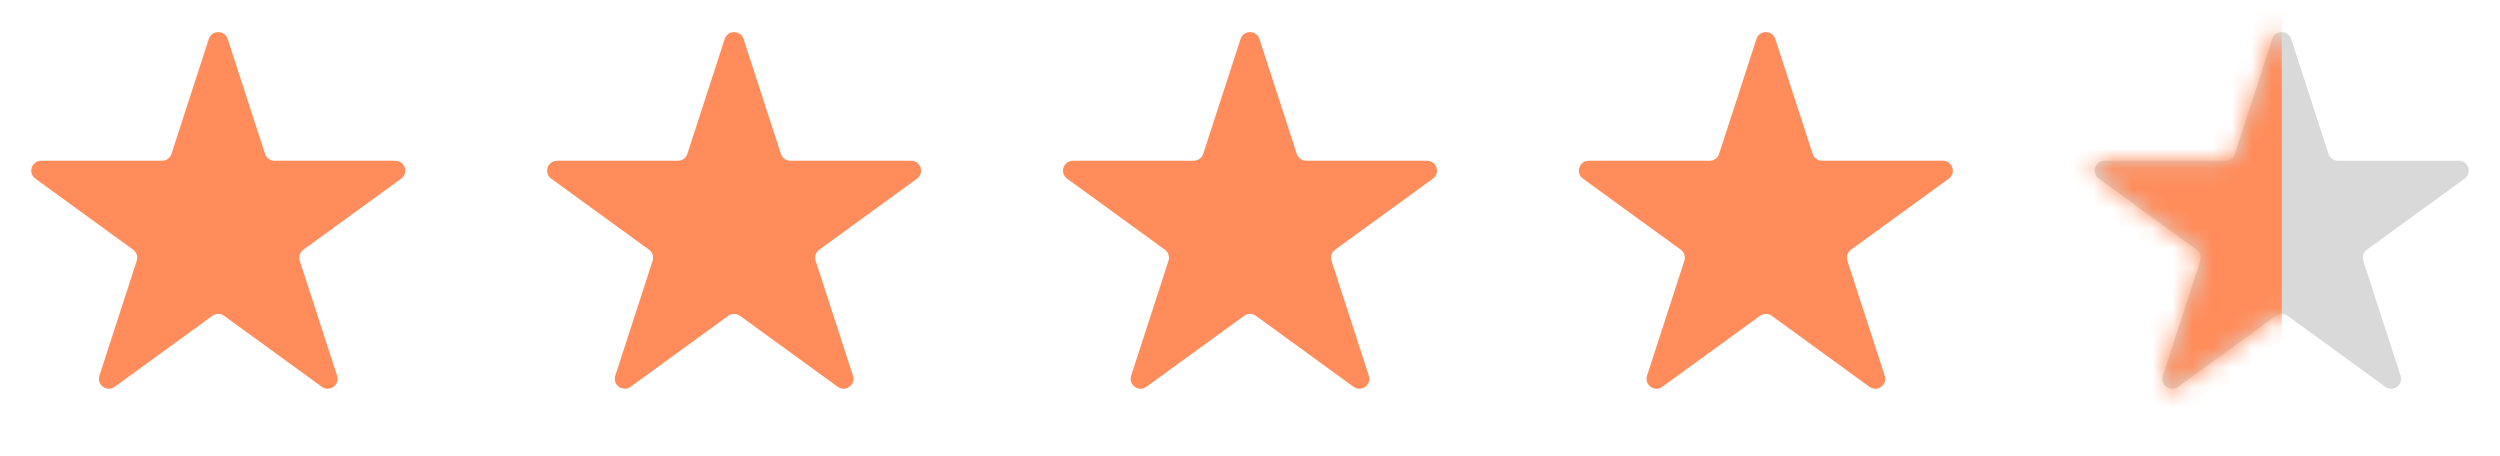
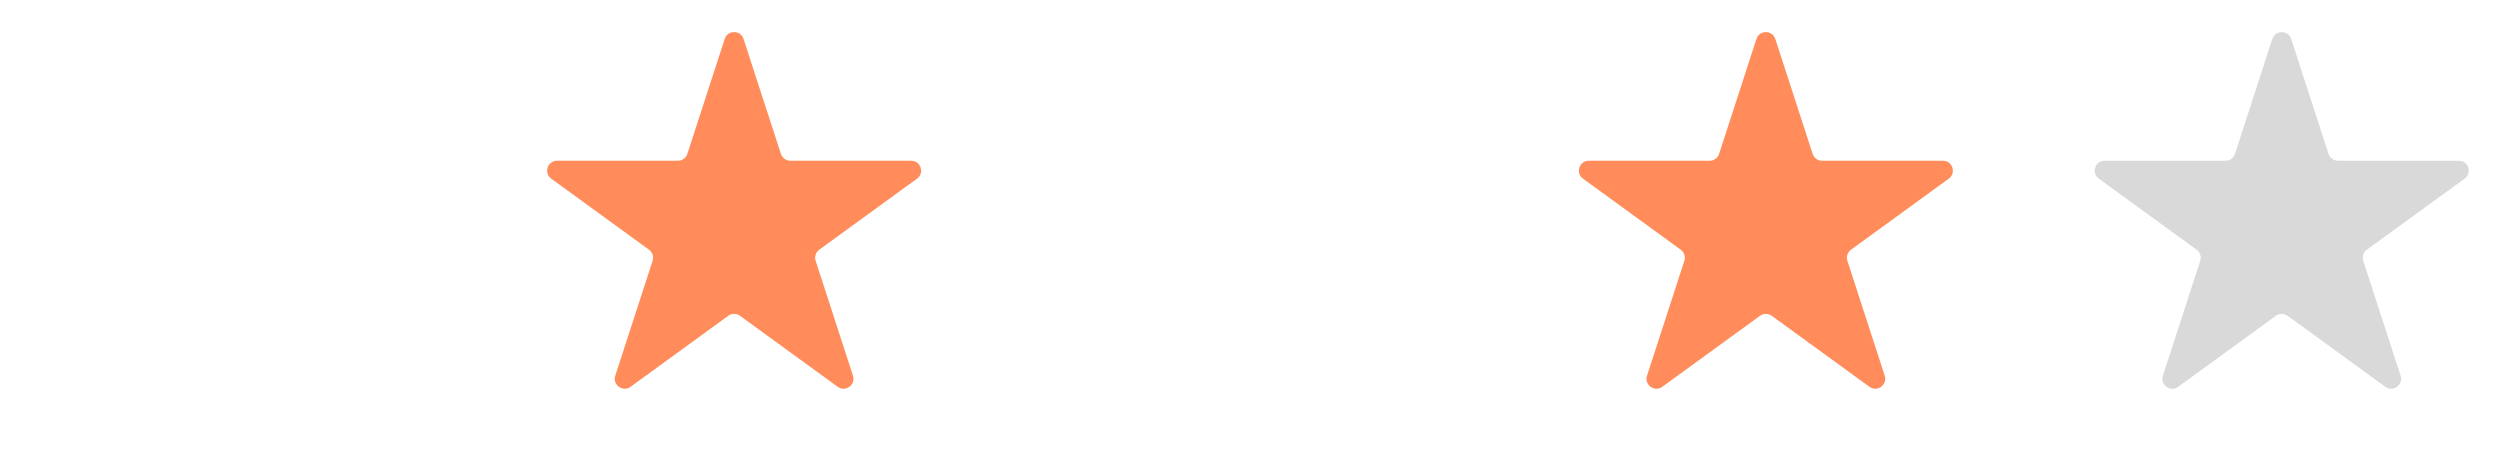
<svg xmlns="http://www.w3.org/2000/svg" width="126" height="23" viewBox="0 0 126 23" fill="none">
-   <path d="M10.524 1.964C10.674 1.503 11.326 1.503 11.476 1.964L13.357 7.755C13.424 7.961 13.616 8.101 13.833 8.101H19.923C20.407 8.101 20.608 8.721 20.217 9.005L15.29 12.585C15.115 12.712 15.041 12.938 15.108 13.144L16.99 18.936C17.14 19.396 16.613 19.779 16.221 19.495L11.294 15.915C11.119 15.788 10.881 15.788 10.706 15.915L5.779 19.495C5.387 19.779 4.86 19.396 5.01 18.936L6.892 13.144C6.959 12.938 6.885 12.712 6.71 12.585L1.783 9.005C1.391 8.721 1.593 8.101 2.077 8.101H8.167C8.384 8.101 8.576 7.961 8.643 7.755L10.524 1.964Z" fill="#FF8C5A" />
  <path d="M36.525 1.964C36.674 1.503 37.326 1.503 37.475 1.964L39.357 7.755C39.424 7.961 39.616 8.101 39.833 8.101H45.923C46.407 8.101 46.608 8.721 46.217 9.005L41.29 12.585C41.115 12.712 41.041 12.938 41.108 13.144L42.99 18.936C43.14 19.396 42.612 19.779 42.221 19.495L37.294 15.915C37.119 15.788 36.881 15.788 36.706 15.915L31.779 19.495C31.387 19.779 30.86 19.396 31.01 18.936L32.892 13.144C32.959 12.938 32.885 12.712 32.71 12.585L27.783 9.005C27.392 8.721 27.593 8.101 28.077 8.101H34.167C34.384 8.101 34.576 7.961 34.643 7.755L36.525 1.964Z" fill="#FF8C5A" />
-   <path d="M62.525 1.964C62.674 1.503 63.326 1.503 63.475 1.964L65.357 7.755C65.424 7.961 65.616 8.101 65.833 8.101H71.923C72.407 8.101 72.609 8.721 72.217 9.005L67.29 12.585C67.115 12.712 67.041 12.938 67.108 13.144L68.99 18.936C69.14 19.396 68.612 19.779 68.221 19.495L63.294 15.915C63.119 15.788 62.881 15.788 62.706 15.915L57.779 19.495C57.388 19.779 56.86 19.396 57.01 18.936L58.892 13.144C58.959 12.938 58.885 12.712 58.71 12.585L53.783 9.005C53.392 8.721 53.593 8.101 54.077 8.101H60.167C60.384 8.101 60.576 7.961 60.643 7.755L62.525 1.964Z" fill="#FF8C5A" />
  <path d="M88.525 1.964C88.674 1.503 89.326 1.503 89.475 1.964L91.357 7.755C91.424 7.961 91.616 8.101 91.833 8.101H97.923C98.407 8.101 98.609 8.721 98.217 9.005L93.29 12.585C93.115 12.712 93.041 12.938 93.108 13.144L94.99 18.936C95.14 19.396 94.612 19.779 94.221 19.495L89.294 15.915C89.119 15.788 88.881 15.788 88.706 15.915L83.779 19.495C83.388 19.779 82.86 19.396 83.01 18.936L84.892 13.144C84.959 12.938 84.885 12.712 84.71 12.585L79.783 9.005C79.391 8.721 79.593 8.101 80.077 8.101H86.167C86.384 8.101 86.576 7.961 86.643 7.755L88.525 1.964Z" fill="#FF8C5A" />
  <path d="M114.524 1.964C114.674 1.503 115.326 1.503 115.476 1.964L117.357 7.755C117.424 7.961 117.616 8.101 117.833 8.101H123.923C124.407 8.101 124.609 8.721 124.217 9.005L119.29 12.585C119.115 12.712 119.041 12.938 119.108 13.144L120.99 18.936C121.14 19.396 120.613 19.779 120.221 19.495L115.294 15.915C115.119 15.788 114.881 15.788 114.706 15.915L109.779 19.495C109.387 19.779 108.86 19.396 109.01 18.936L110.892 13.144C110.959 12.938 110.885 12.712 110.71 12.585L105.783 9.005C105.391 8.721 105.593 8.101 106.077 8.101H112.167C112.384 8.101 112.576 7.961 112.643 7.755L114.524 1.964Z" fill="#D9D9D9" />
  <mask id="mask0_32217_20164" style="mask-type:alpha" maskUnits="userSpaceOnUse" x="105" y="1" width="20" height="19">
-     <path d="M114.524 1.964C114.674 1.503 115.326 1.503 115.476 1.964L117.357 7.755C117.424 7.961 117.616 8.101 117.833 8.101H123.923C124.407 8.101 124.609 8.721 124.217 9.005L119.29 12.585C119.115 12.712 119.041 12.938 119.108 13.144L120.99 18.936C121.14 19.396 120.613 19.779 120.221 19.495L115.294 15.915C115.119 15.788 114.881 15.788 114.706 15.915L109.779 19.495C109.387 19.779 108.86 19.396 109.01 18.936L110.892 13.144C110.959 12.938 110.885 12.712 110.71 12.585L105.783 9.005C105.391 8.721 105.593 8.101 106.077 8.101H112.167C112.384 8.101 112.576 7.961 112.643 7.755L114.524 1.964Z" fill="#6D6D6D" />
-   </mask>
+     </mask>
  <g mask="url(#mask0_32217_20164)">
    <rect x="104" y="0.194" width="11" height="22" fill="#FF8C5A" />
  </g>
</svg>